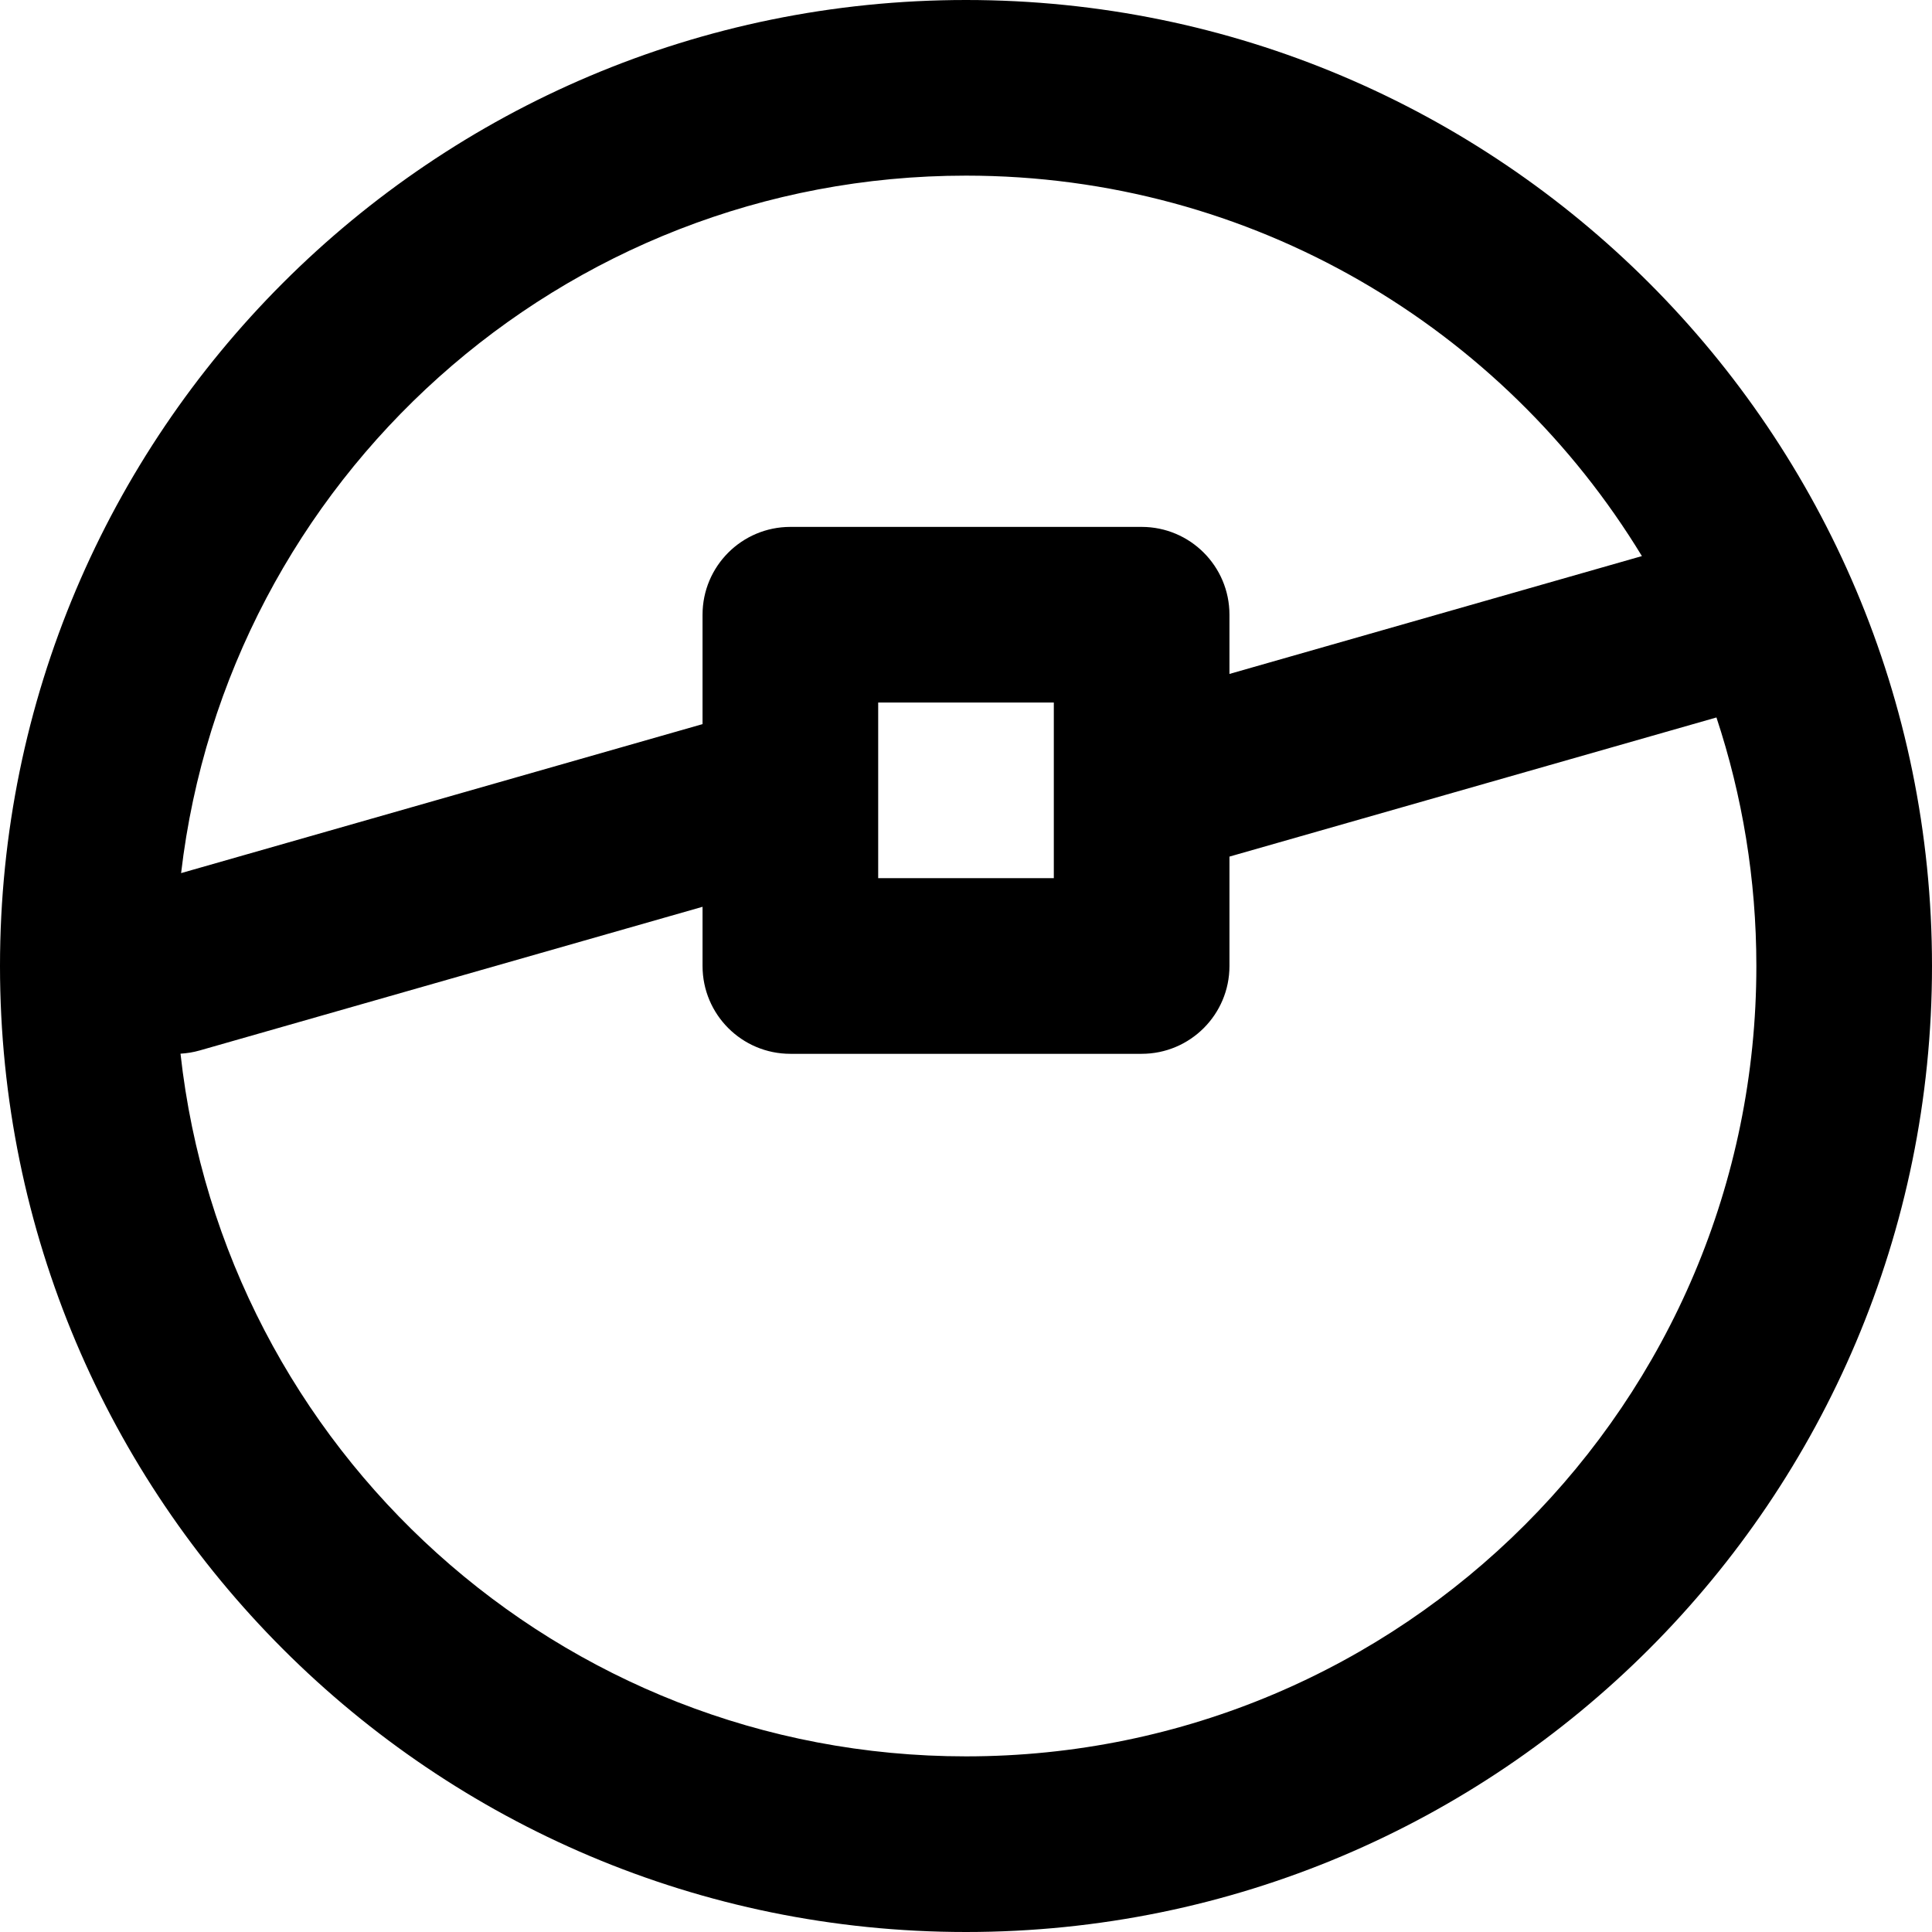
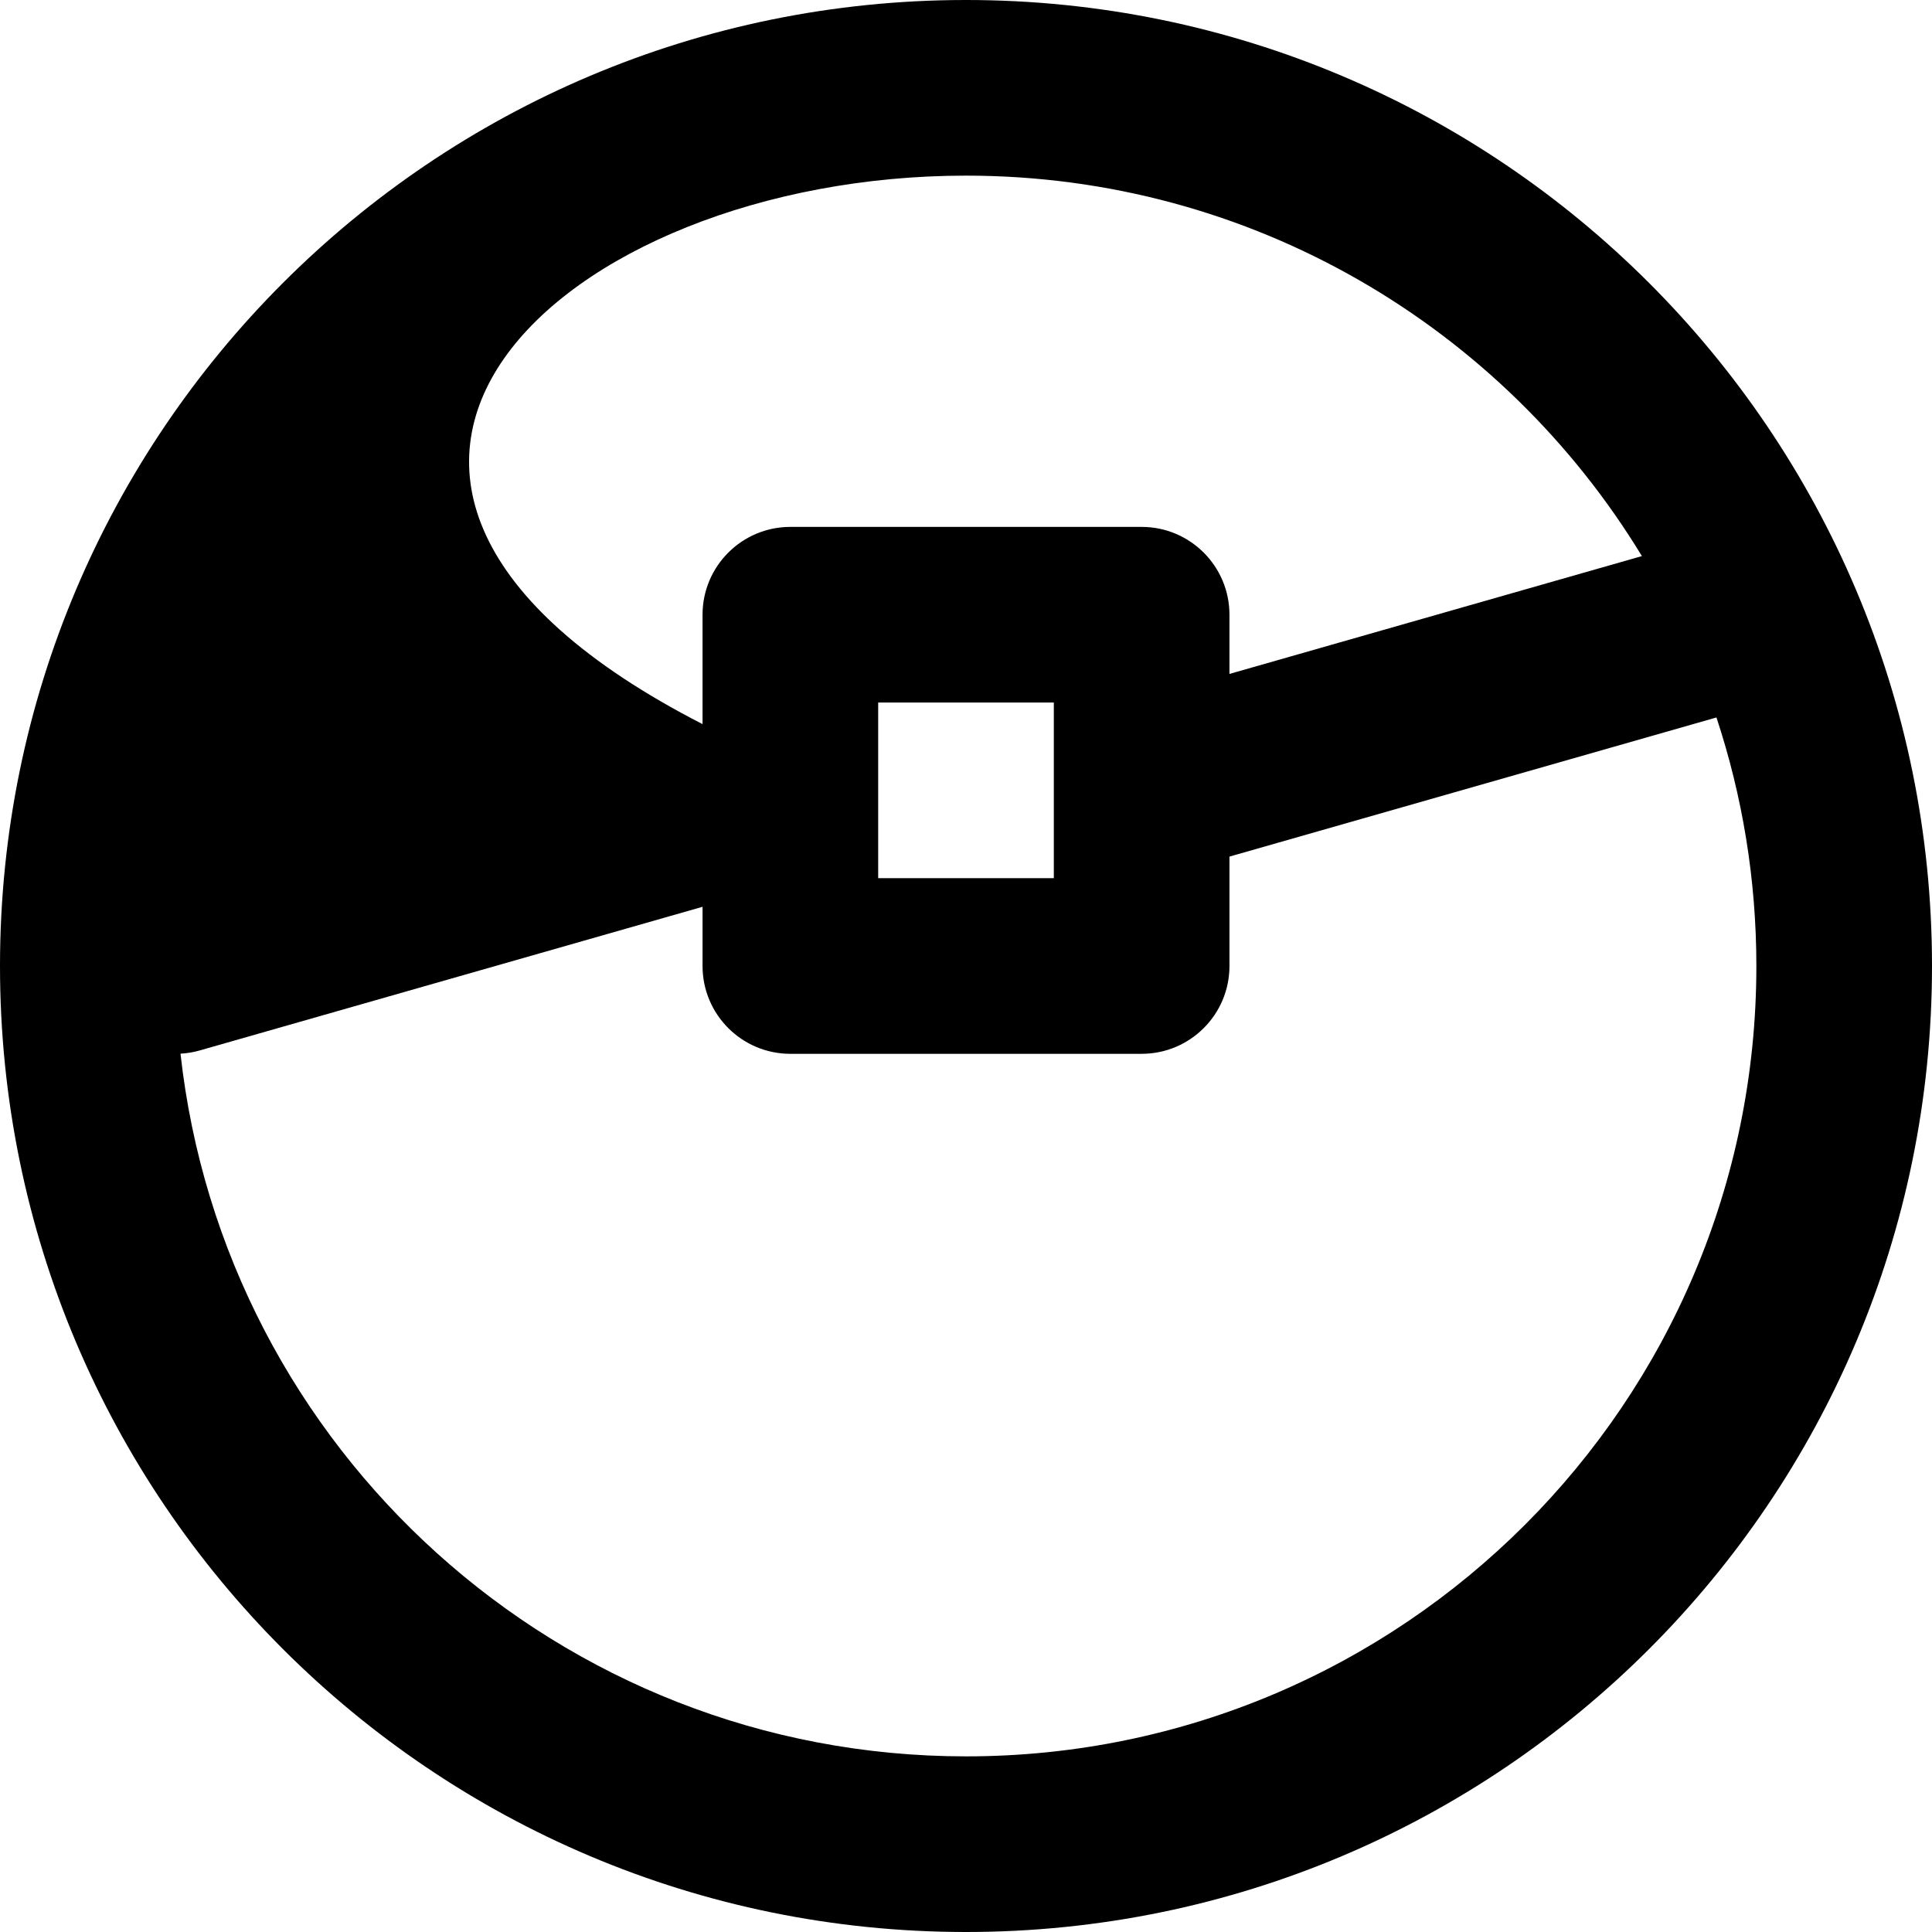
<svg xmlns="http://www.w3.org/2000/svg" fill="#000000" height="800px" width="800px" version="1.1" id="Layer_1" viewBox="0 0 512 512" xml:space="preserve">
  <g>
    <g>
-       <path d="M256,0C114.612,0,0,114.612,0,256s114.612,256,256,256s256-114.612,256-256S397.388,0,256,0z M256,46.545    c75.909,0,142.384,40.377,179.121,100.826l-109.303,31.229v-15.692c0-12.853-10.42-23.273-23.273-23.273h-93.091    c-12.853,0-23.273,10.42-23.273,23.273V191.9L47.993,231.383C60.179,127.304,148.648,46.545,256,46.545z M279.273,186.182v46.545    h-46.545v-46.545H279.273z M256,465.455c-107.827,0-196.604-81.475-208.165-186.219c1.694-0.096,3.404-0.372,5.104-0.858    l133.243-38.069V256c0,12.853,10.42,23.273,23.273,23.273h93.091c12.853,0,23.273-10.42,23.273-23.273v-28.991l129.058-36.874    c6.856,20.712,10.578,42.852,10.578,65.865C465.455,371.682,371.682,465.455,256,465.455z" />
+       <path d="M256,0C114.612,0,0,114.612,0,256s114.612,256,256,256s256-114.612,256-256S397.388,0,256,0z M256,46.545    c75.909,0,142.384,40.377,179.121,100.826l-109.303,31.229v-15.692c0-12.853-10.42-23.273-23.273-23.273h-93.091    c-12.853,0-23.273,10.42-23.273,23.273V191.9C60.179,127.304,148.648,46.545,256,46.545z M279.273,186.182v46.545    h-46.545v-46.545H279.273z M256,465.455c-107.827,0-196.604-81.475-208.165-186.219c1.694-0.096,3.404-0.372,5.104-0.858    l133.243-38.069V256c0,12.853,10.42,23.273,23.273,23.273h93.091c12.853,0,23.273-10.42,23.273-23.273v-28.991l129.058-36.874    c6.856,20.712,10.578,42.852,10.578,65.865C465.455,371.682,371.682,465.455,256,465.455z" />
    </g>
  </g>
</svg>